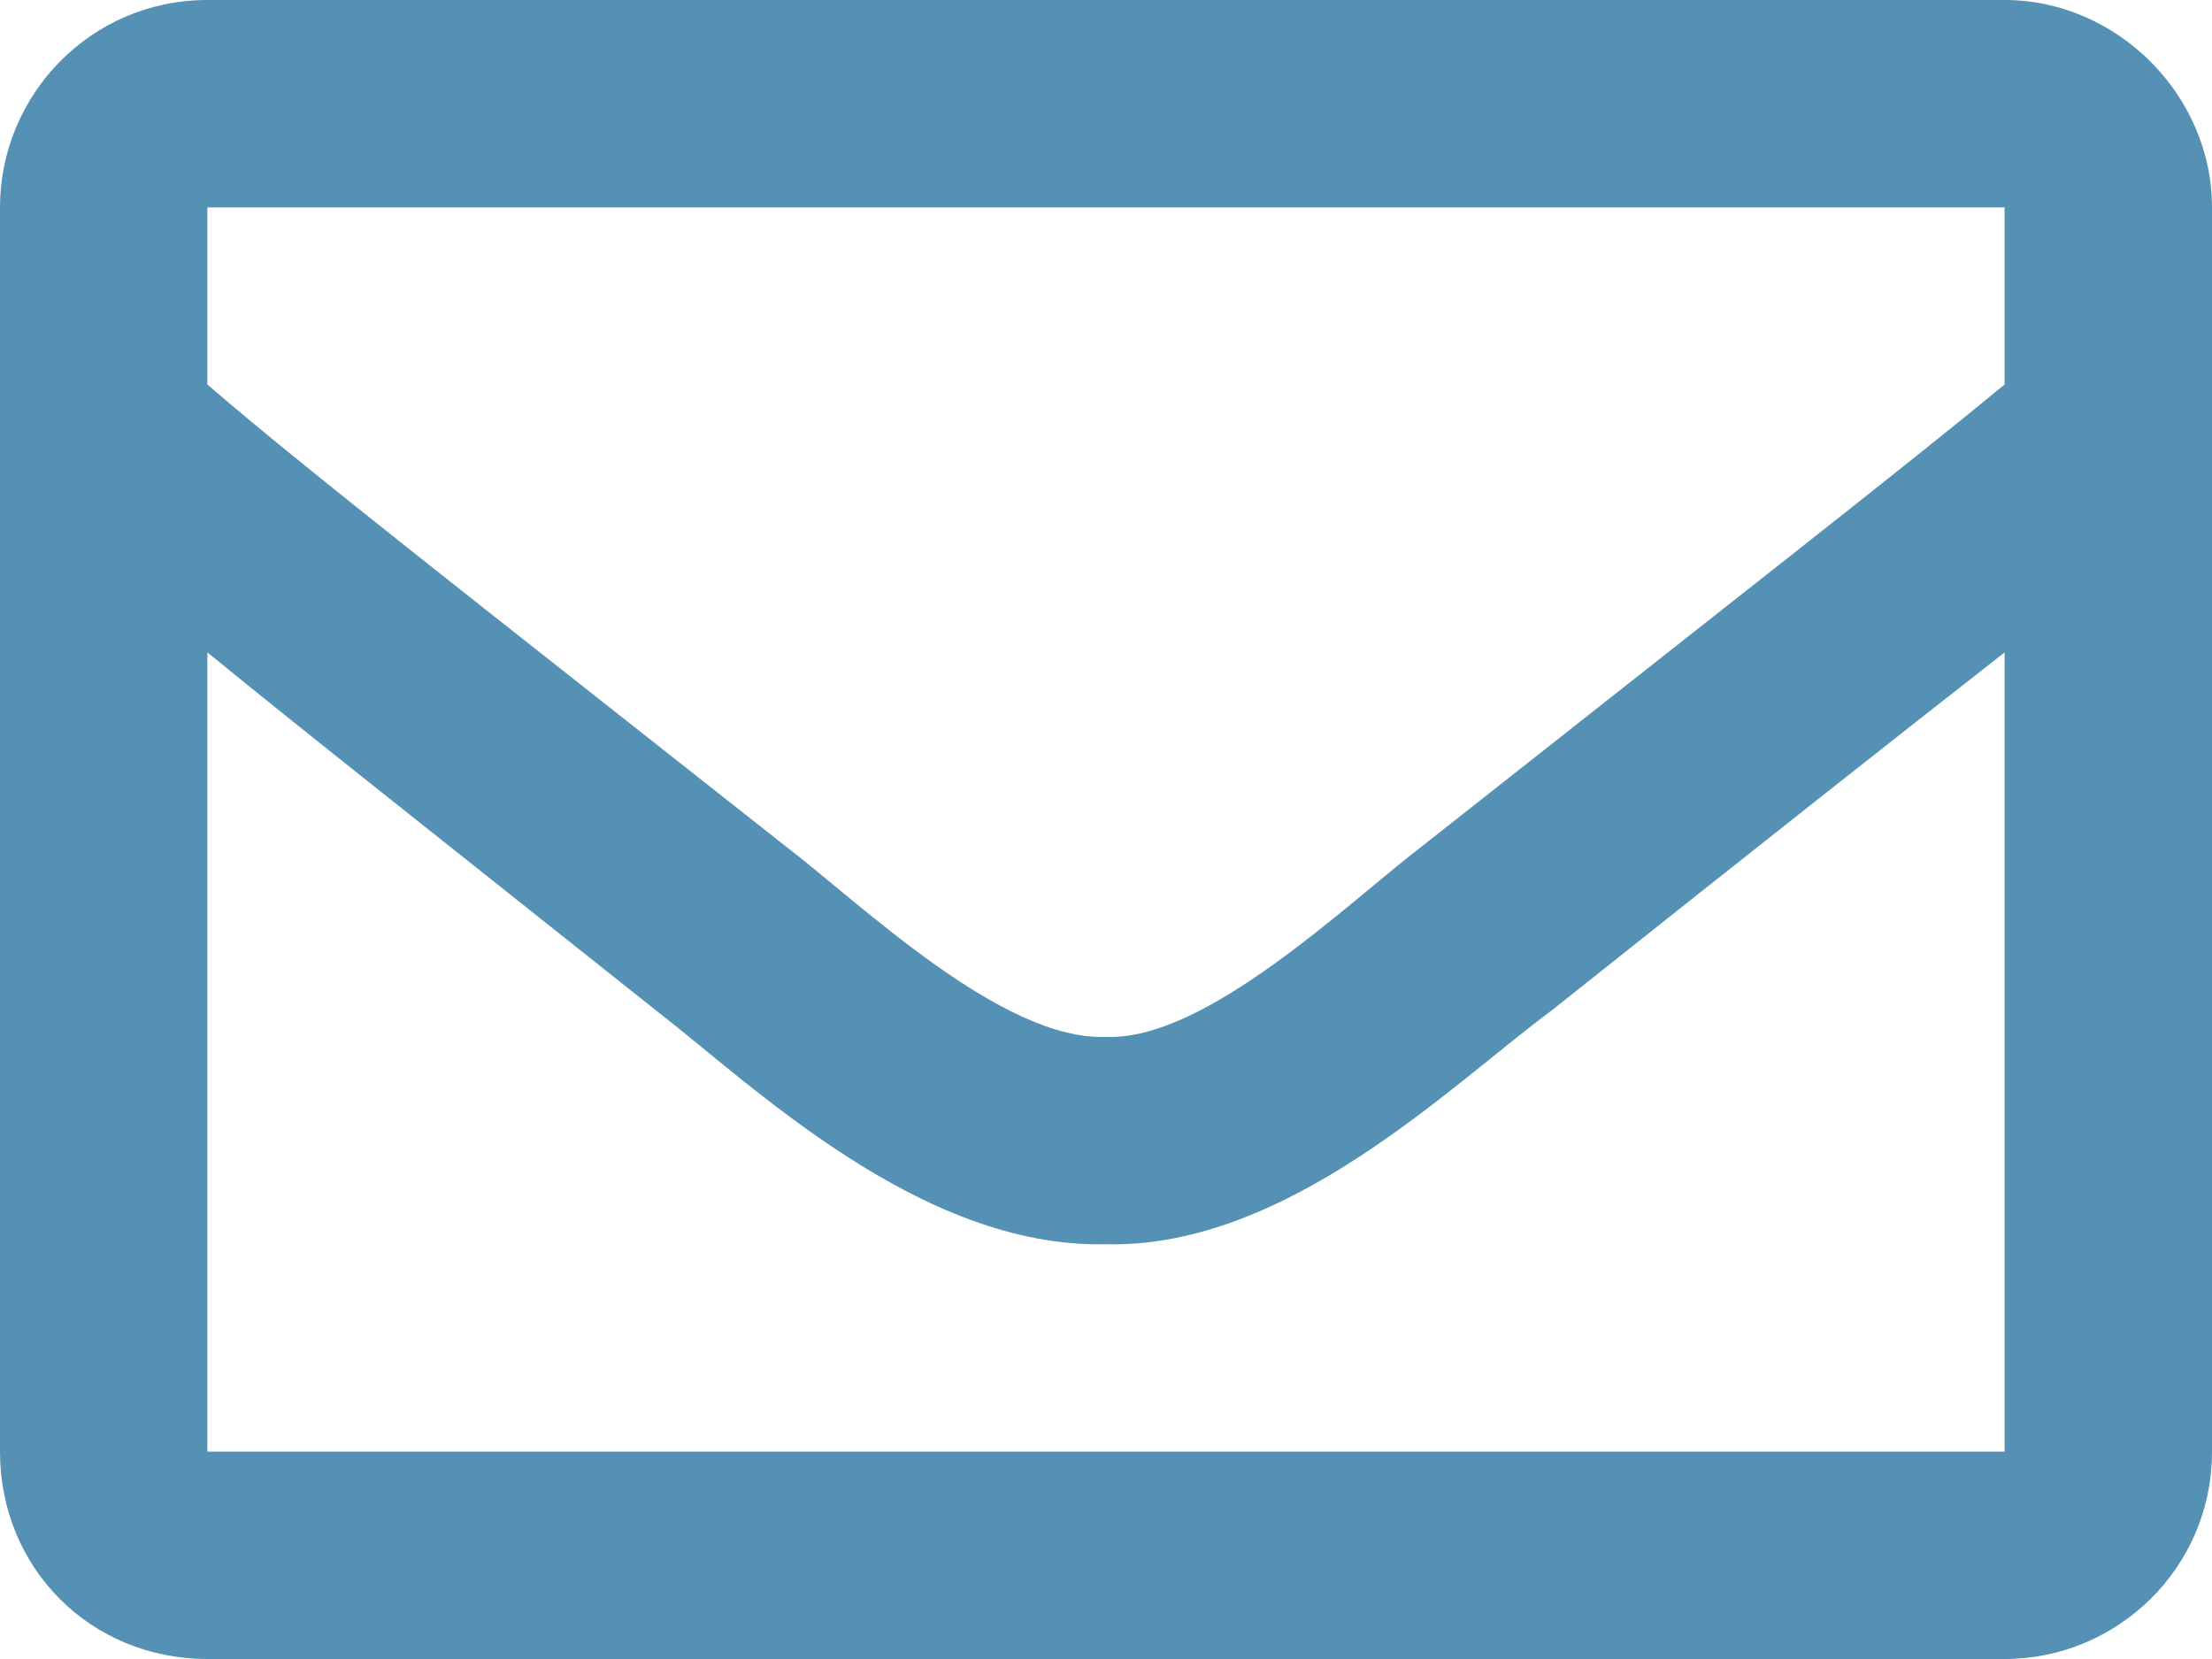
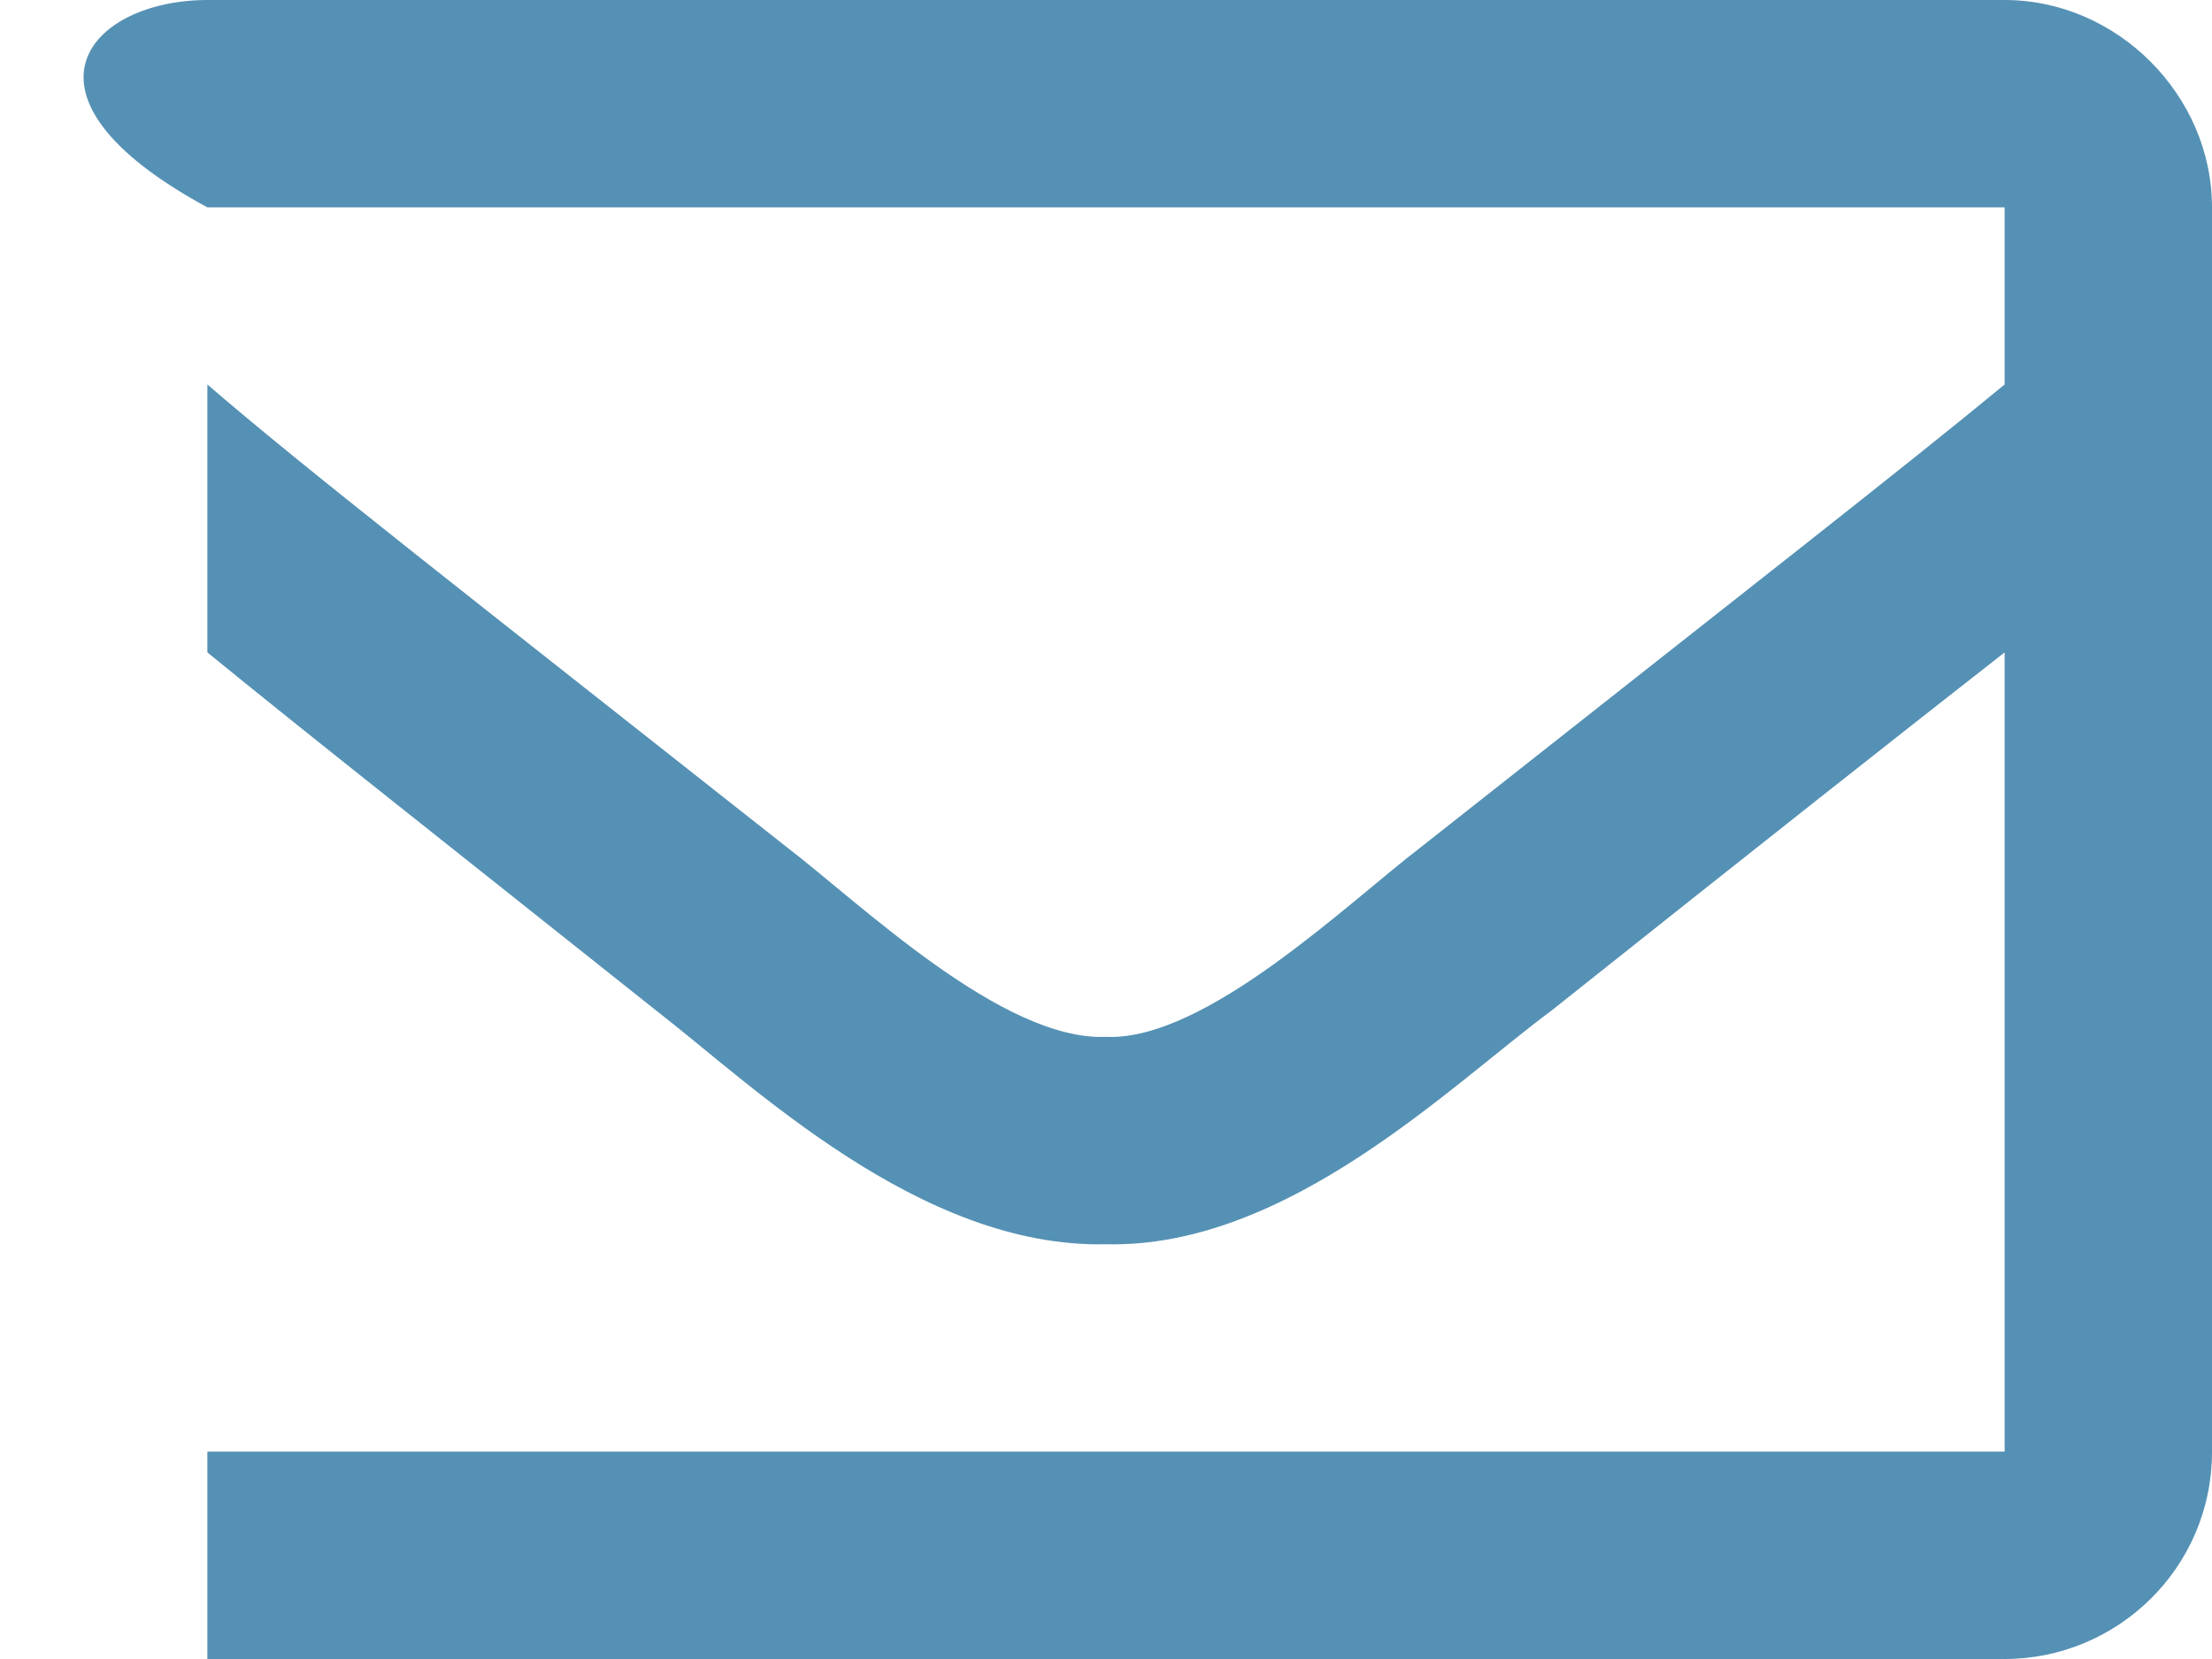
<svg xmlns="http://www.w3.org/2000/svg" width="32" height="24" viewBox="0 0 32 24" fill="none">
-   <path d="M29 0C30.625 0 32 1.375 32 3V21C32 22.688 30.625 24 29 24H3C1.312 24 0 22.688 0 21V3C0 1.375 1.312 0 3 0H29ZM29 3H3V5.562C4.375 6.75 6.625 8.5 11.375 12.25C12.438 13.062 14.5 15.062 16 15C17.438 15.062 19.5 13.062 20.562 12.25C25.312 8.5 27.562 6.75 29 5.562V3ZM3 21H29V9.438C27.562 10.562 25.5 12.188 22.438 14.625C21 15.688 18.625 18.062 16 18C13.312 18.062 10.875 15.688 9.5 14.625C6.438 12.188 4.375 10.562 3 9.438V21Z" fill="#5591B4" />
+   <path d="M29 0C30.625 0 32 1.375 32 3V21C32 22.688 30.625 24 29 24H3V3C0 1.375 1.312 0 3 0H29ZM29 3H3V5.562C4.375 6.75 6.625 8.5 11.375 12.25C12.438 13.062 14.5 15.062 16 15C17.438 15.062 19.5 13.062 20.562 12.25C25.312 8.5 27.562 6.75 29 5.562V3ZM3 21H29V9.438C27.562 10.562 25.5 12.188 22.438 14.625C21 15.688 18.625 18.062 16 18C13.312 18.062 10.875 15.688 9.5 14.625C6.438 12.188 4.375 10.562 3 9.438V21Z" fill="#5591B4" />
</svg>